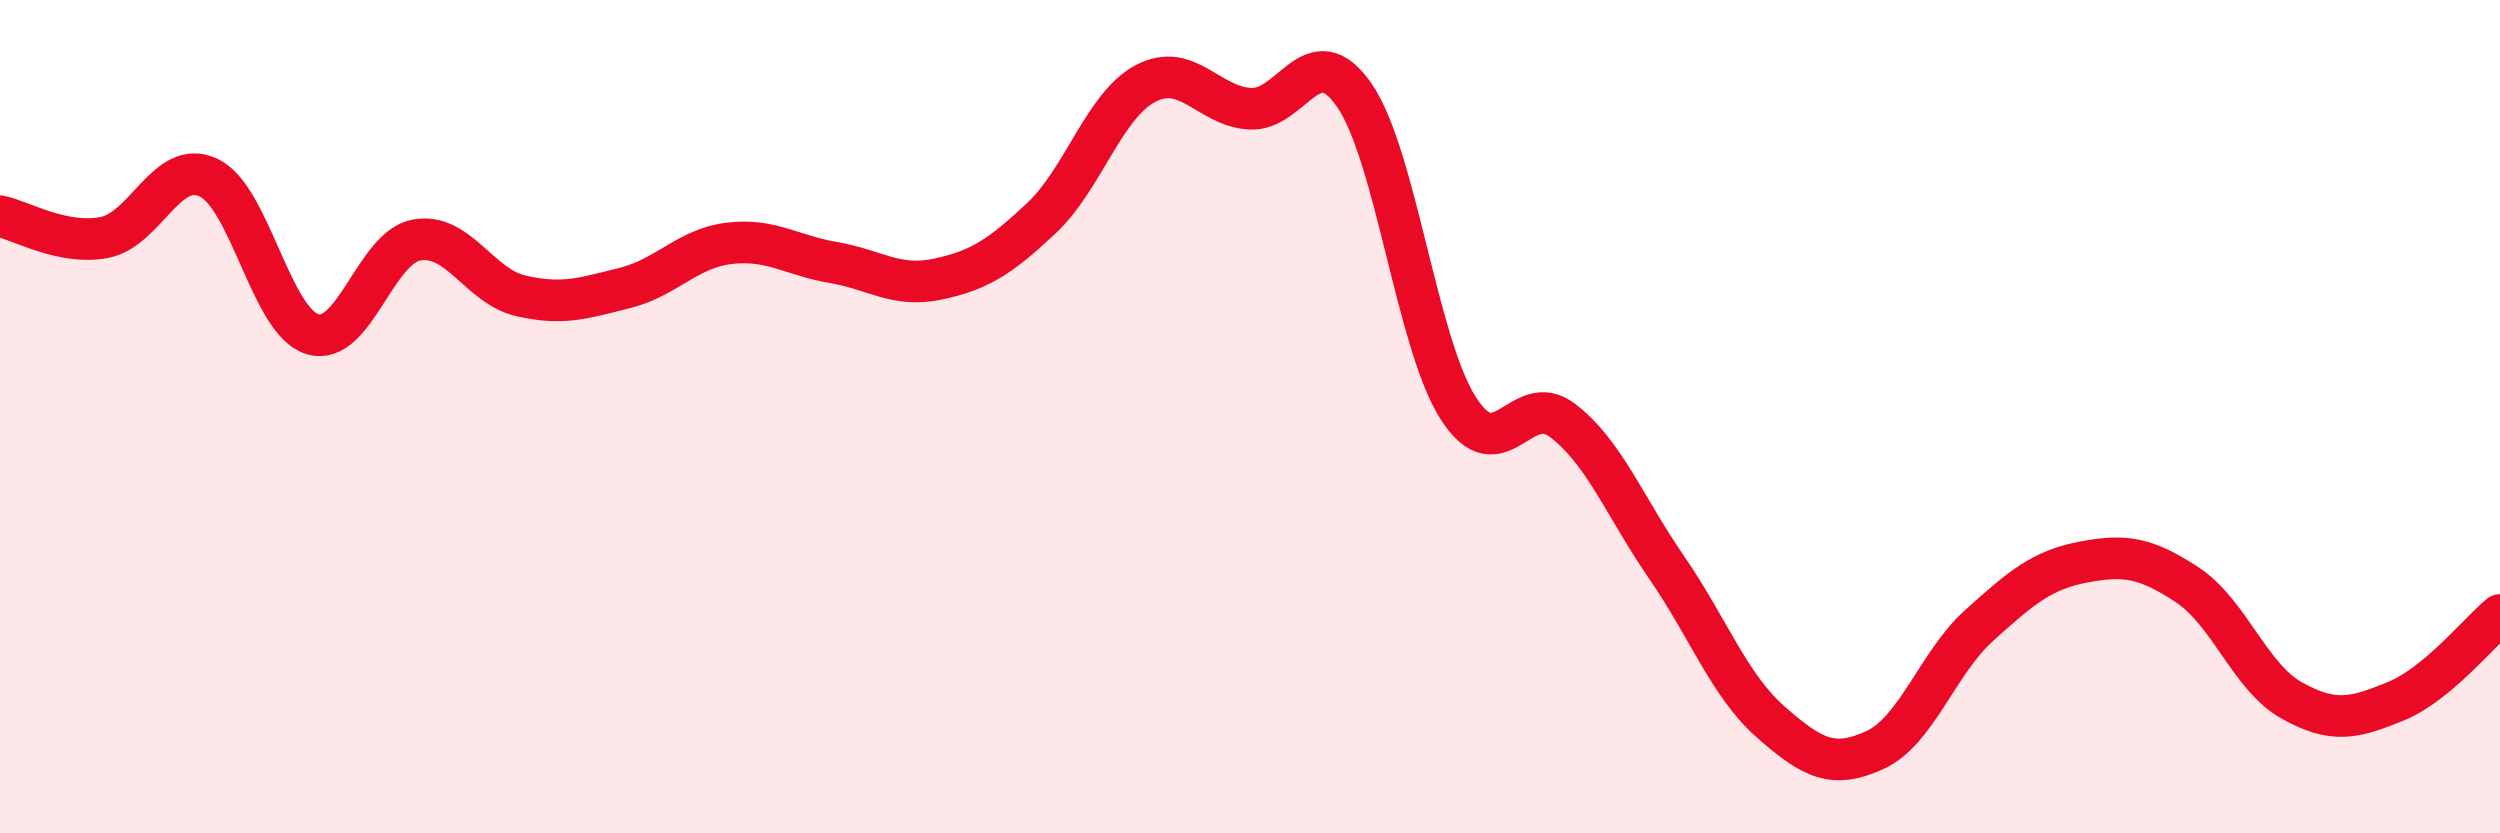
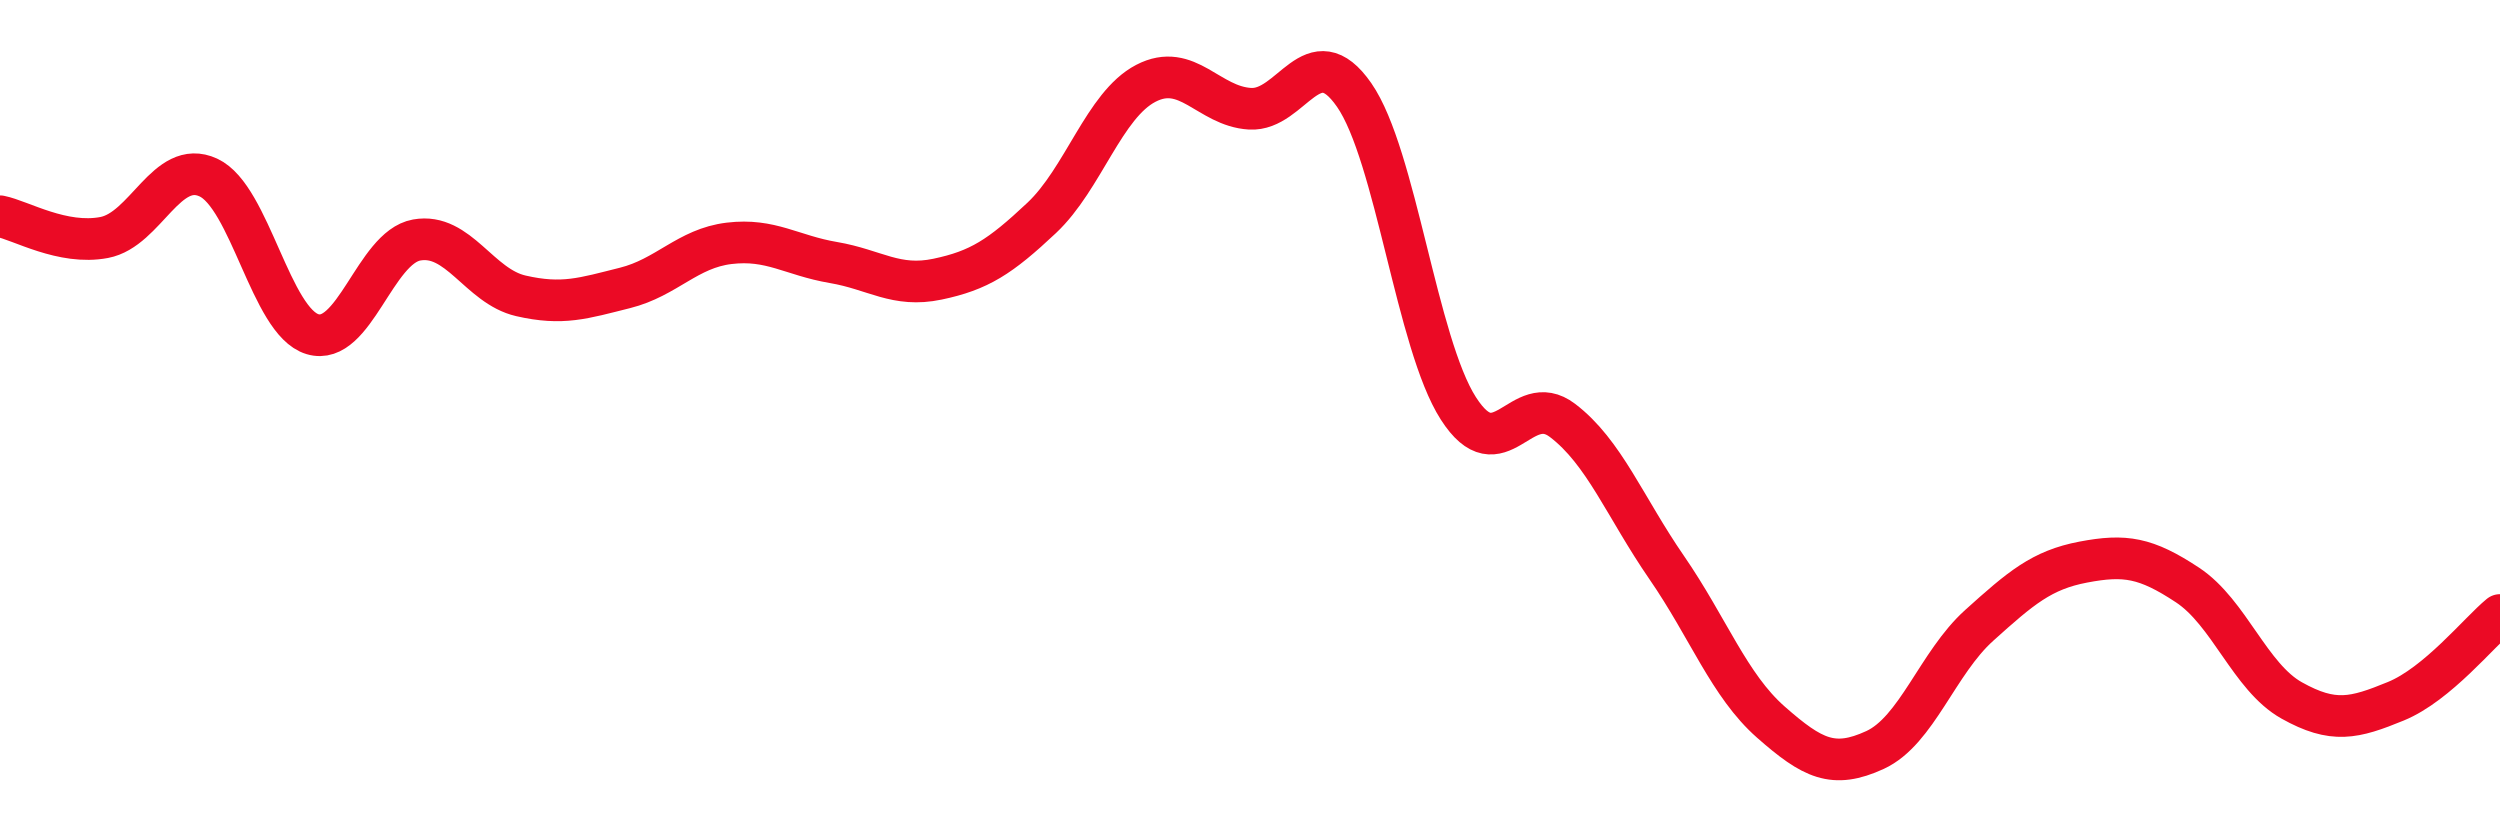
<svg xmlns="http://www.w3.org/2000/svg" width="60" height="20" viewBox="0 0 60 20">
-   <path d="M 0,5.19 C 0.5,5.29 1.5,5.89 2.5,5.7 C 3.5,5.51 4,3.8 5,4.26 C 6,4.72 6.5,7.72 7.5,8.02 C 8.5,8.32 9,5.94 10,5.76 C 11,5.58 11.5,6.87 12.5,7.1 C 13.5,7.33 14,7.16 15,6.91 C 16,6.66 16.5,5.96 17.5,5.84 C 18.5,5.72 19,6.13 20,6.3 C 21,6.47 21.5,6.91 22.5,6.7 C 23.5,6.49 24,6.17 25,5.23 C 26,4.29 26.5,2.52 27.5,2 C 28.5,1.48 29,2.55 30,2.61 C 31,2.67 31.5,0.84 32.5,2.28 C 33.5,3.72 34,8.24 35,9.8 C 36,11.36 36.5,9.33 37.5,10.09 C 38.5,10.85 39,12.17 40,13.62 C 41,15.07 41.5,16.45 42.5,17.33 C 43.5,18.21 44,18.46 45,18 C 46,17.54 46.5,15.91 47.5,15.01 C 48.5,14.11 49,13.68 50,13.49 C 51,13.3 51.5,13.38 52.5,14.04 C 53.5,14.7 54,16.25 55,16.81 C 56,17.37 56.5,17.24 57.5,16.83 C 58.5,16.42 59.5,15.17 60,14.76L60 20L0 20Z" fill="#EB0A25" opacity="0.1" stroke-linecap="round" stroke-linejoin="round" />
  <path d="M 0,5.19 C 0.5,5.29 1.5,5.89 2.5,5.7 C 3.5,5.51 4,3.8 5,4.26 C 6,4.72 6.5,7.72 7.5,8.02 C 8.5,8.32 9,5.94 10,5.76 C 11,5.58 11.5,6.87 12.5,7.1 C 13.5,7.33 14,7.16 15,6.91 C 16,6.66 16.5,5.96 17.5,5.84 C 18.5,5.72 19,6.13 20,6.3 C 21,6.47 21.5,6.91 22.5,6.7 C 23.5,6.49 24,6.17 25,5.23 C 26,4.29 26.5,2.52 27.5,2 C 28.5,1.48 29,2.55 30,2.61 C 31,2.67 31.5,0.84 32.5,2.28 C 33.5,3.72 34,8.24 35,9.8 C 36,11.36 36.5,9.33 37.5,10.09 C 38.5,10.85 39,12.17 40,13.62 C 41,15.07 41.5,16.45 42.5,17.33 C 43.5,18.21 44,18.46 45,18 C 46,17.54 46.5,15.91 47.5,15.01 C 48.5,14.11 49,13.68 50,13.49 C 51,13.3 51.5,13.38 52.5,14.04 C 53.5,14.7 54,16.25 55,16.81 C 56,17.37 56.5,17.24 57.5,16.83 C 58.5,16.42 59.5,15.17 60,14.76" stroke="#EB0A25" stroke-width="1" fill="none" stroke-linecap="round" stroke-linejoin="round" />
</svg>